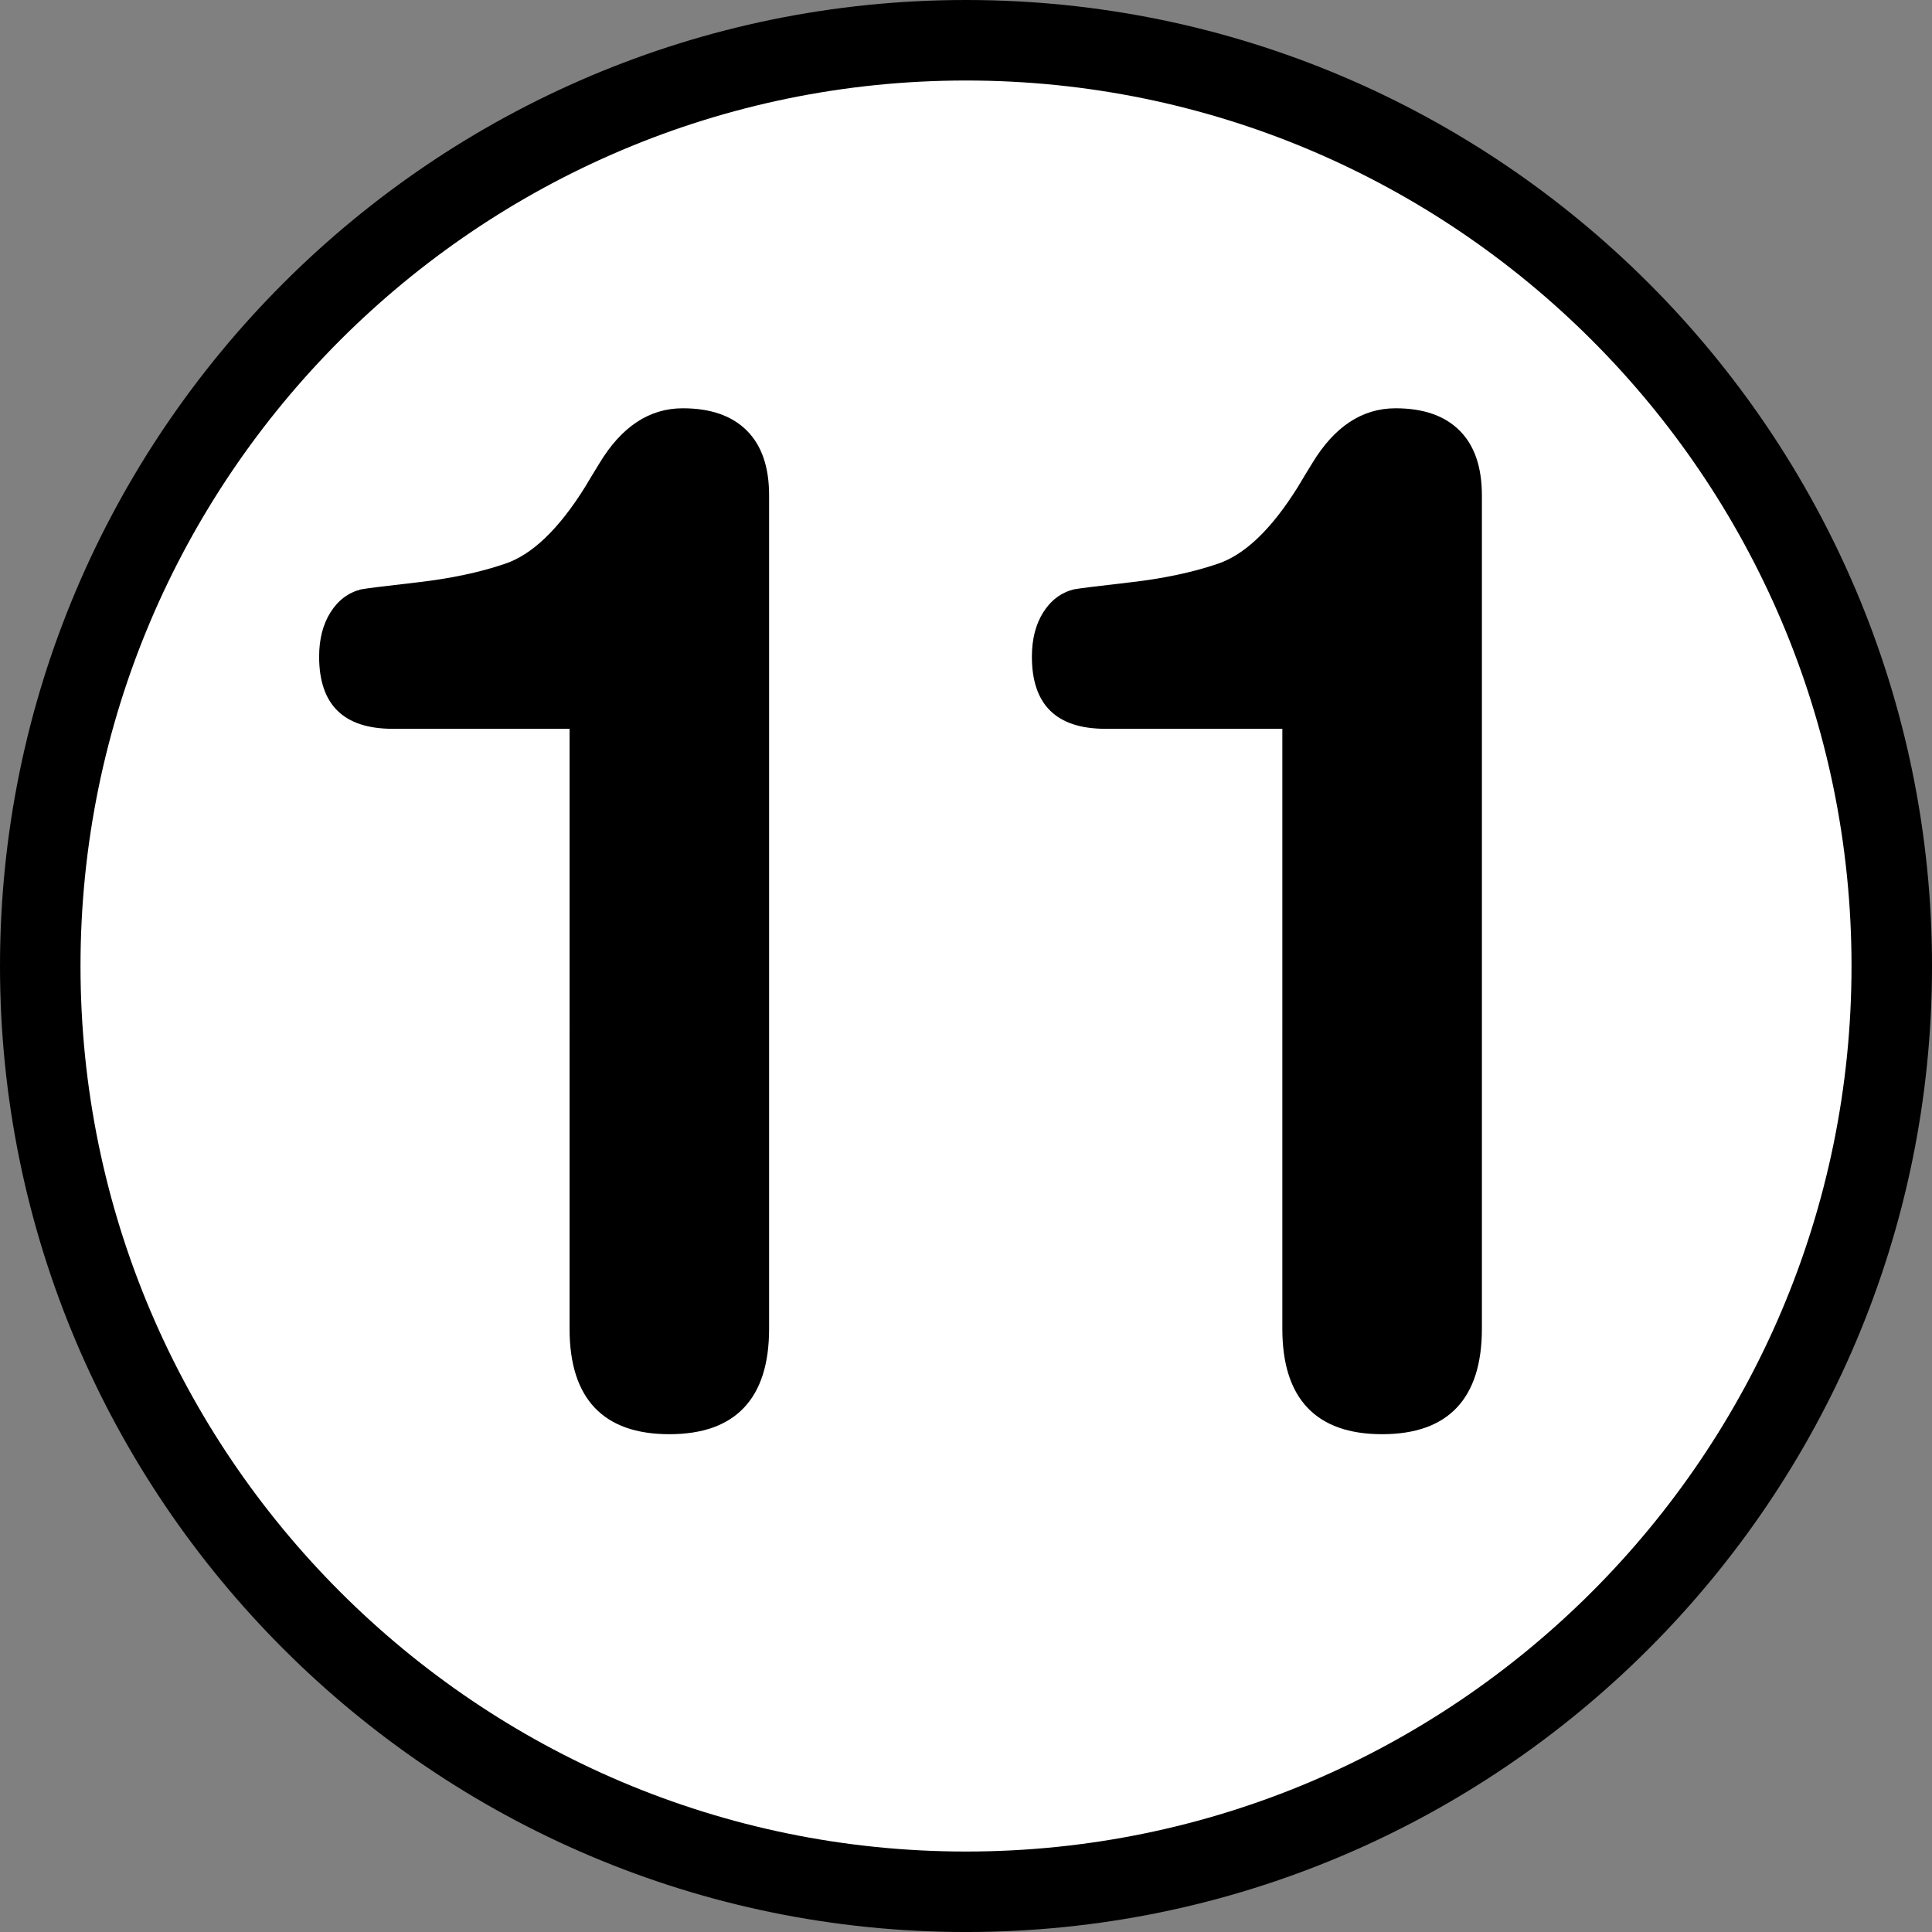
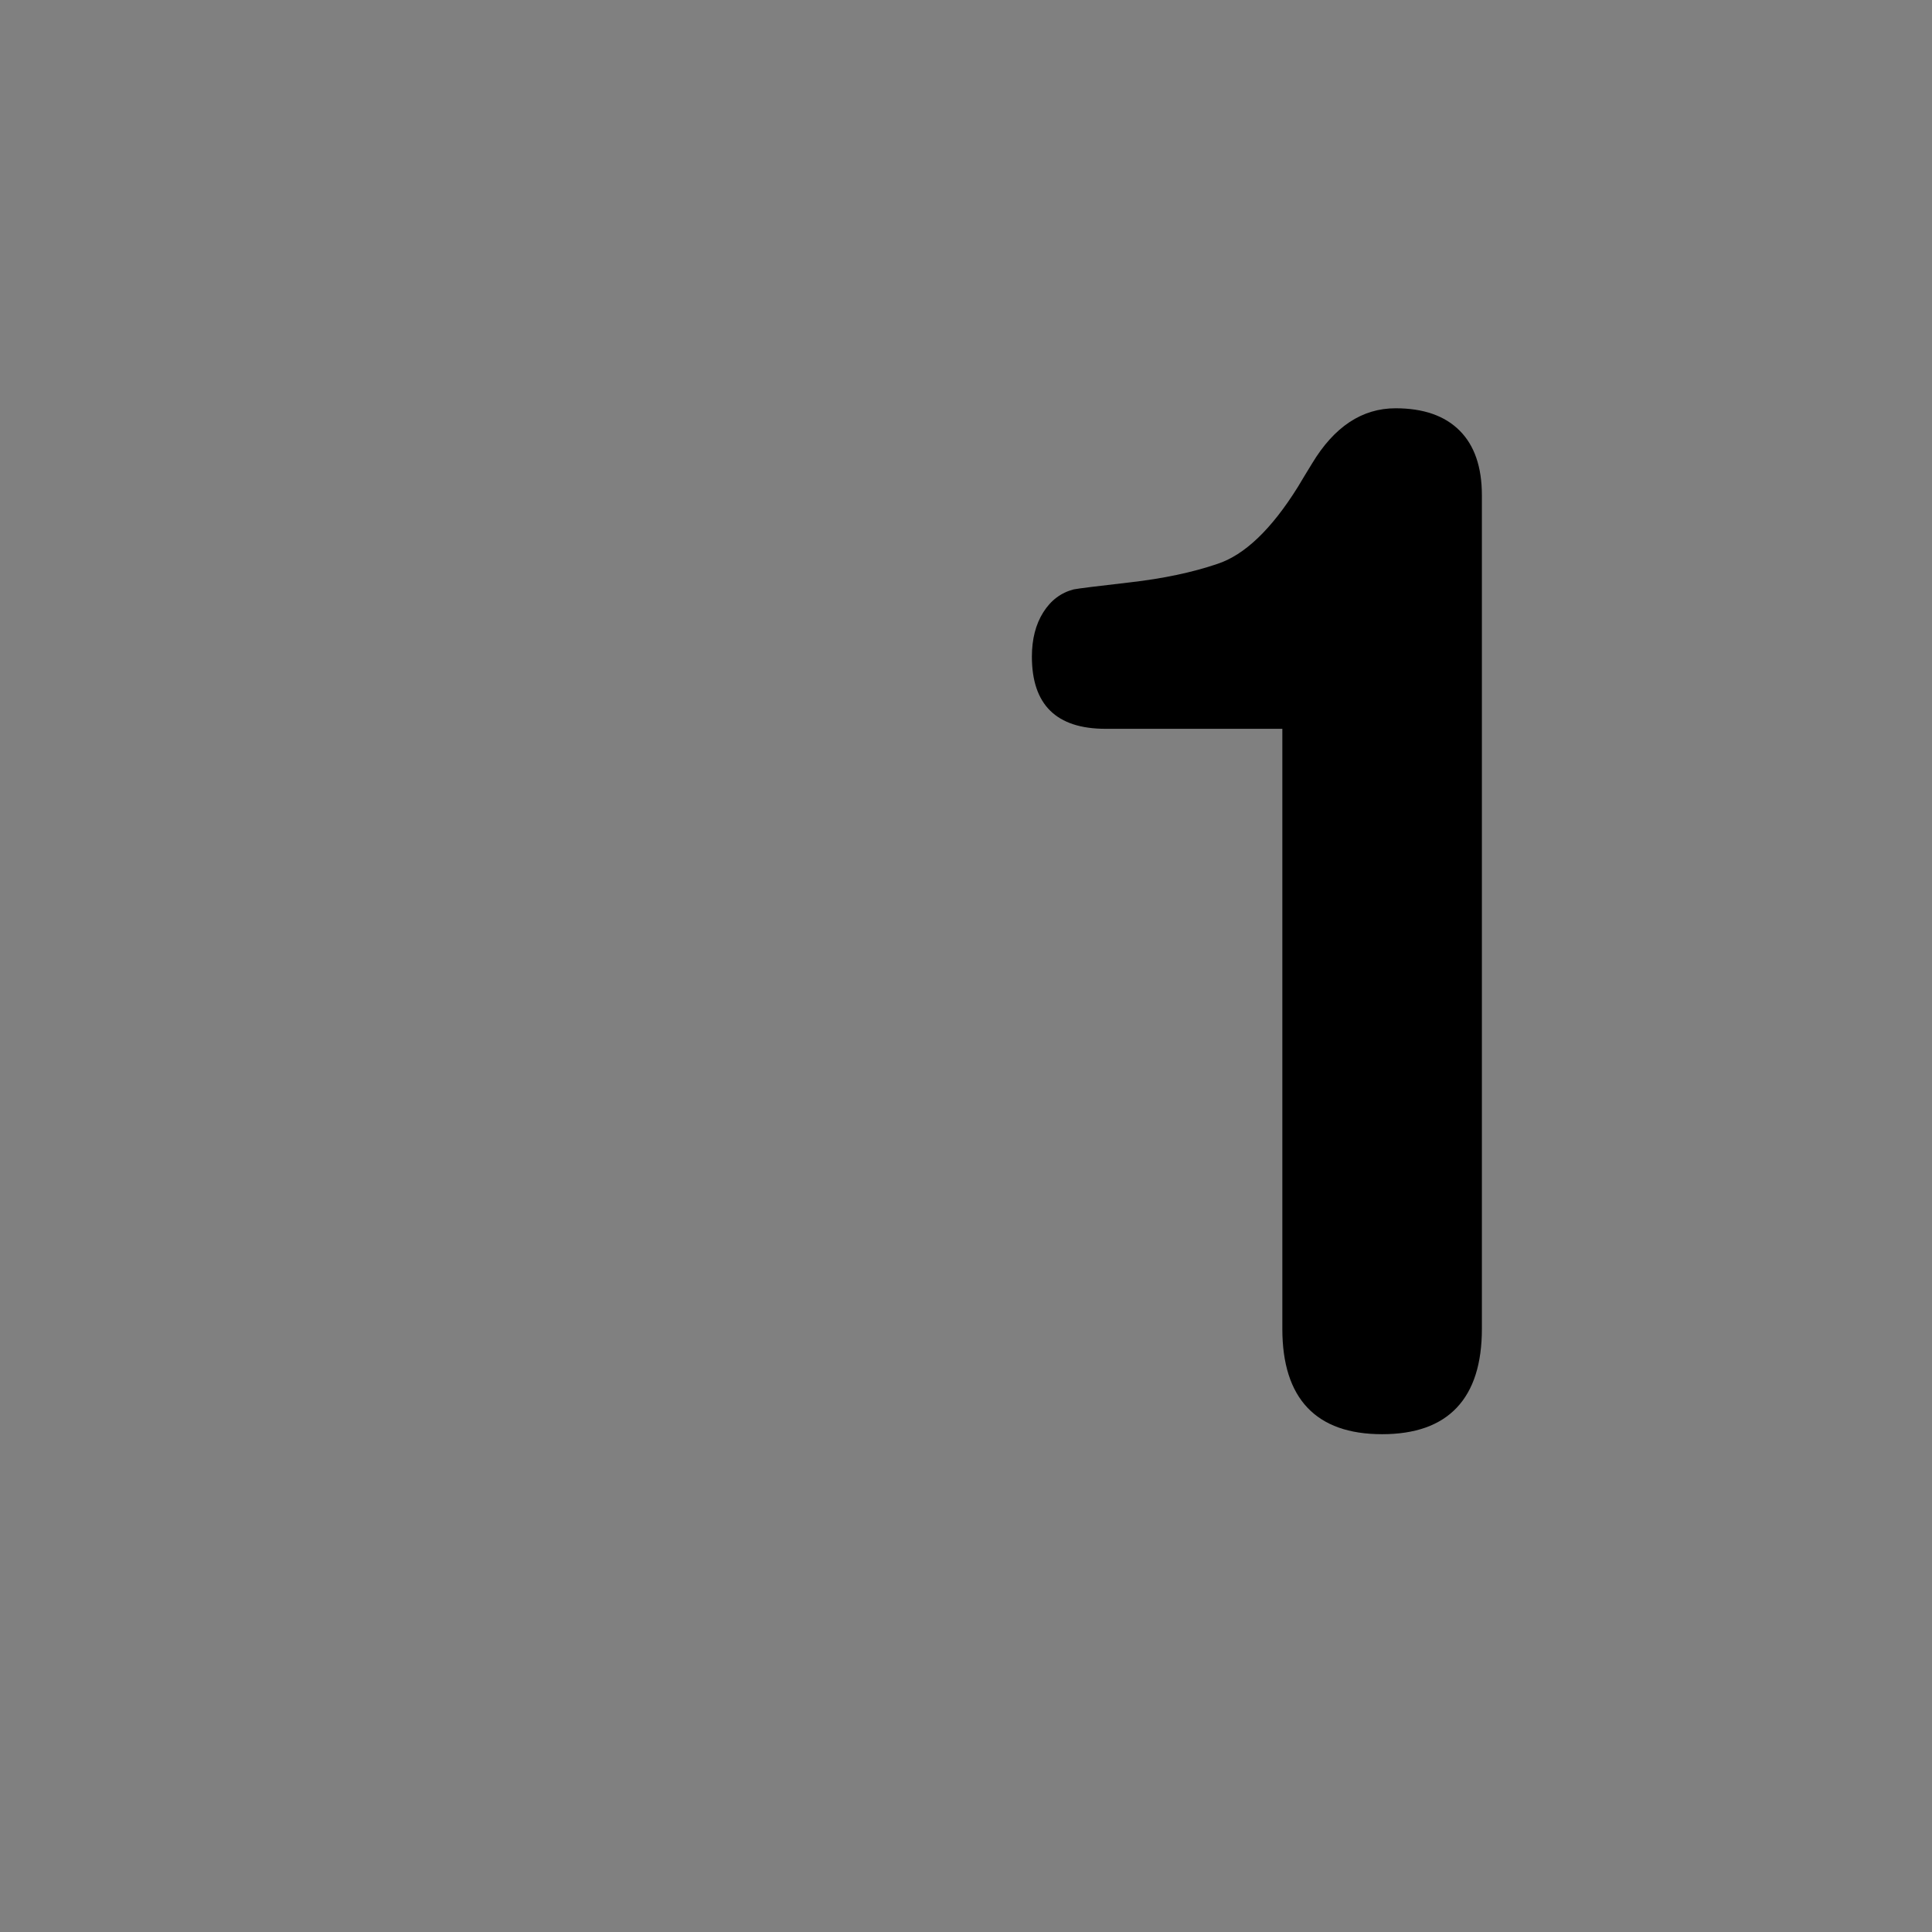
<svg xmlns="http://www.w3.org/2000/svg" version="1.1" id="Calque_1" x="0px" y="0px" width="136.061px" height="136.061px" viewBox="0 0 136.061 136.061" enable-background="new 0 0 136.061 136.061" xml:space="preserve">
  <rect x="0" y="0" width="136.061" height="136.061" fill="#808080" stroke="none" />
  <g>
-     <path d="M68.031,0C30.519,0,0,30.52,0,68.032c0,37.514,30.519,68.03,68.03,68.03c37.513,0,68.032-30.518,68.032-68.03   C136.064,30.52,105.544,0,68.031,0z" />
-     <path fill="#FFFFFF" d="M68.031,5.67c-34.387,0-62.361,27.976-62.361,62.362c0,34.386,27.976,62.362,62.361,62.362   c34.387,0,62.362-27.977,62.362-62.362C130.393,33.646,102.417,5.67,68.031,5.67z" />
-   </g>
+     </g>
  <g>
-     <path d="M40.114,51.326H27.657c-1.728,0-3.023-0.424-3.887-1.271c-0.864-0.847-1.295-2.118-1.295-3.812   c0-1.229,0.266-2.267,0.797-3.114c0.531-0.847,1.246-1.387,2.143-1.62c0.332-0.066,1.661-0.232,3.986-0.498   c2.325-0.266,4.368-0.698,6.128-1.295c1.926-0.631,3.82-2.442,5.681-5.431c0.199-0.332,0.349-0.581,0.448-0.748   c0.1-0.166,0.282-0.465,0.548-0.897c1.561-2.591,3.521-3.887,5.879-3.887c1.96,0,3.463,0.523,4.51,1.57s1.569,2.566,1.569,4.559   v58.697c0,2.459-0.59,4.311-1.769,5.557s-2.932,1.867-5.257,1.867s-4.078-0.621-5.257-1.867s-1.769-3.098-1.769-5.557V51.326z" />
    <path d="M90.31,51.326H77.853c-1.728,0-3.022-0.424-3.887-1.271c-0.864-0.847-1.295-2.118-1.295-3.812   c0-1.229,0.266-2.267,0.797-3.114s1.246-1.387,2.143-1.62c0.332-0.066,1.661-0.232,3.986-0.498   c2.325-0.266,4.368-0.698,6.129-1.295c1.926-0.631,3.819-2.442,5.681-5.431c0.199-0.332,0.349-0.581,0.448-0.748   c0.1-0.166,0.281-0.465,0.548-0.897c1.562-2.591,3.521-3.887,5.88-3.887c1.96,0,3.463,0.523,4.51,1.57   c1.046,1.046,1.569,2.566,1.569,4.559v58.697c0,2.459-0.59,4.311-1.77,5.557c-1.179,1.246-2.932,1.867-5.257,1.867   s-4.077-0.621-5.257-1.867c-1.179-1.246-1.769-3.098-1.769-5.557V51.326z" />
  </g>
</svg>